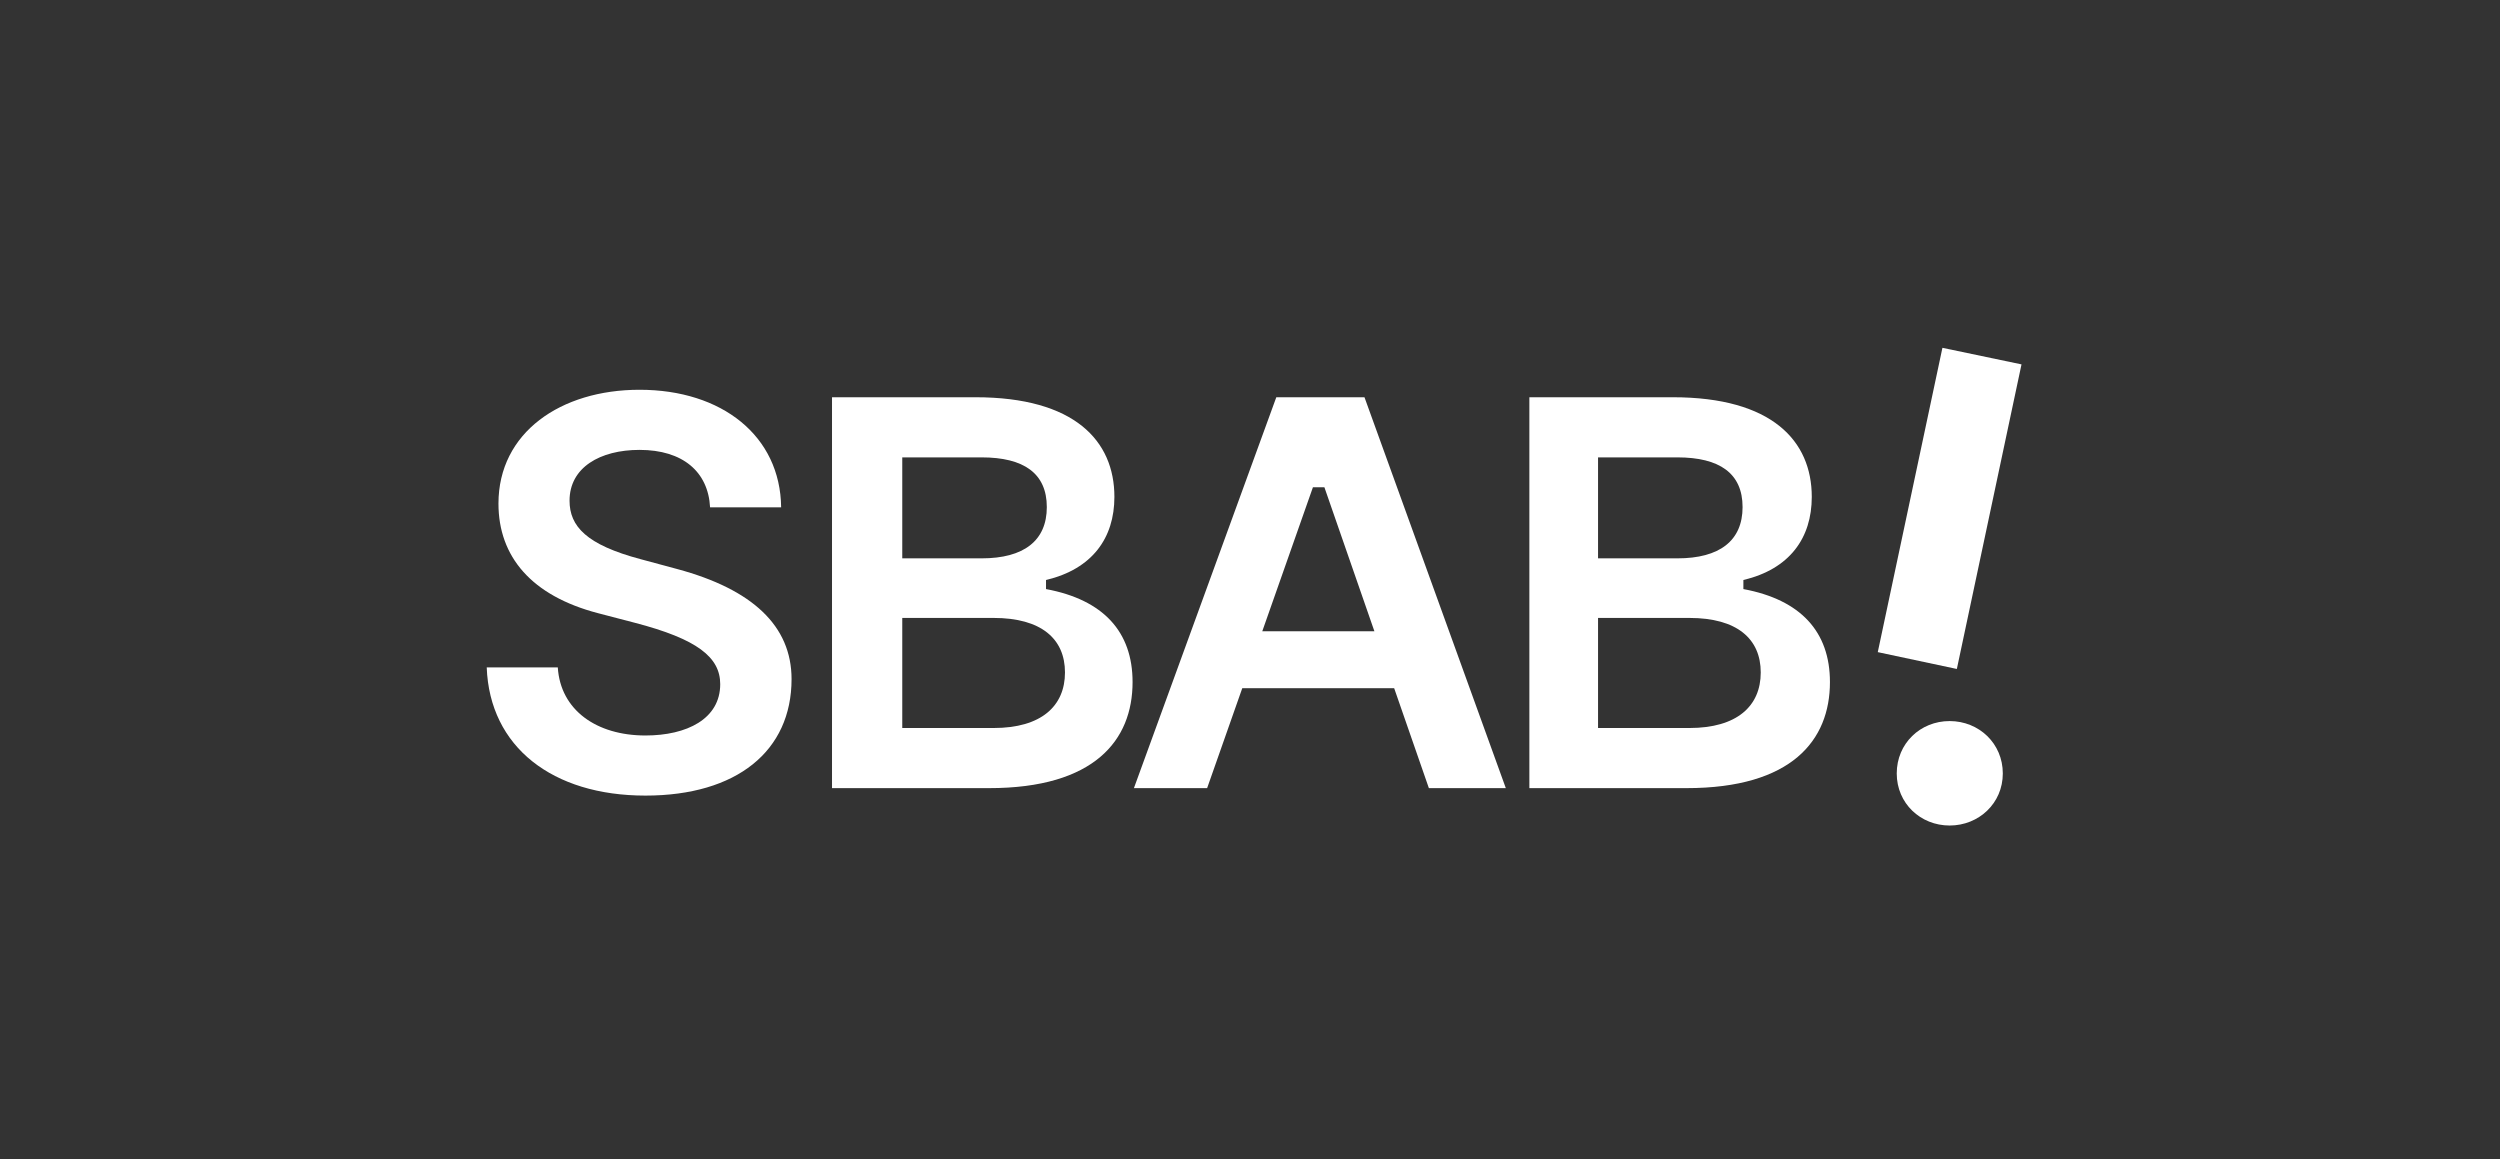
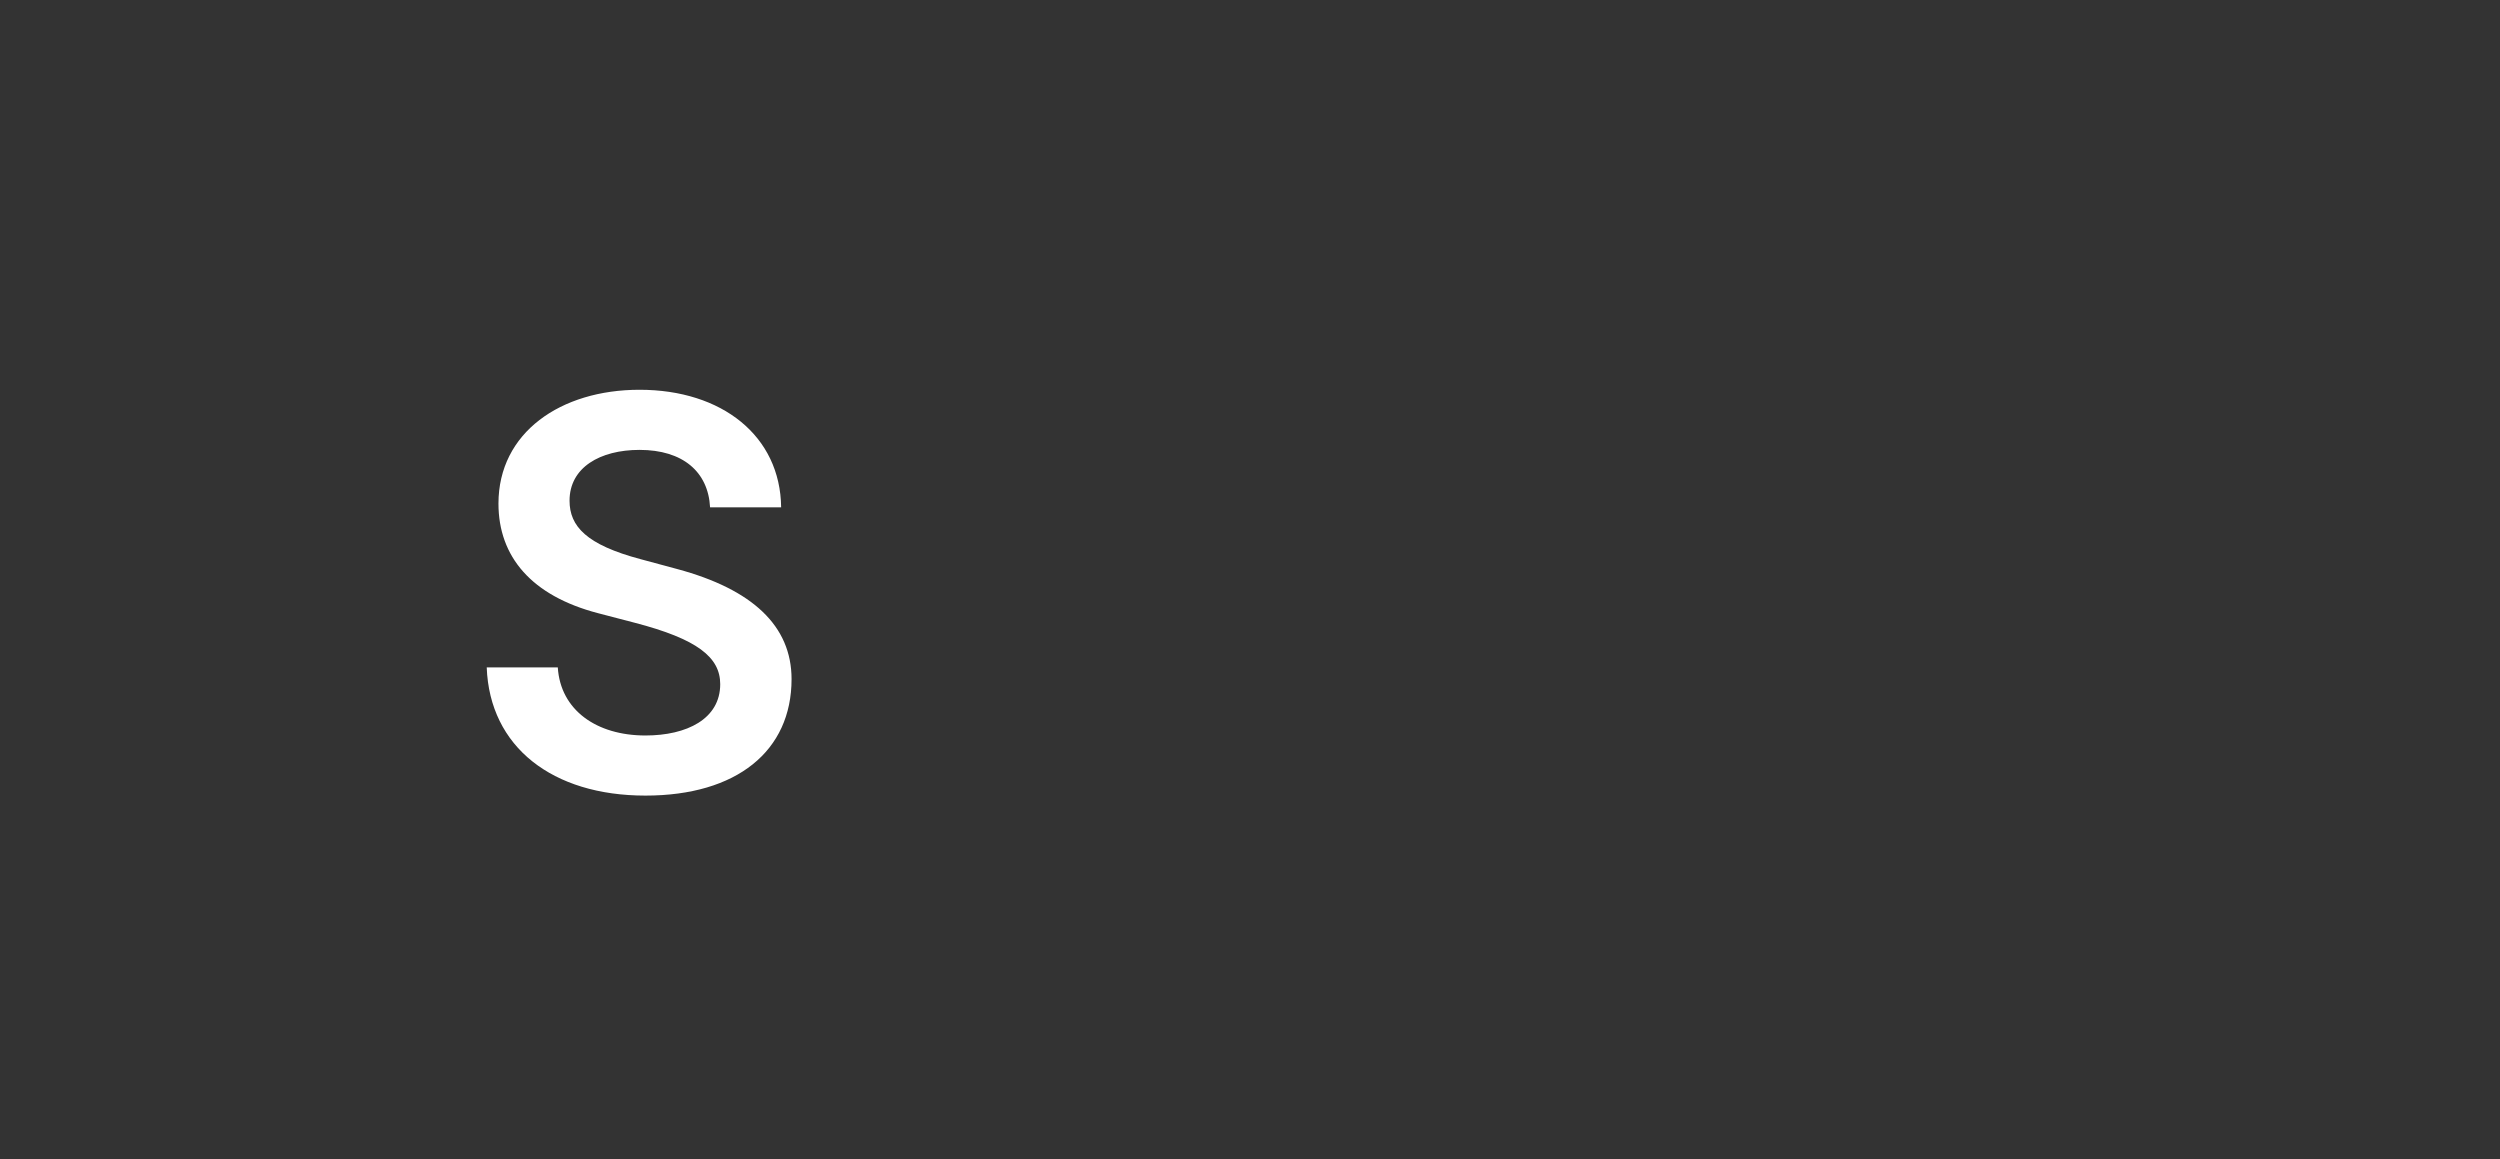
<svg xmlns="http://www.w3.org/2000/svg" width="138" height="64" viewBox="0 0 138 64" fill="none">
  <rect x="0" y="0" width="138" height="64" fill="#333333" stroke="none" />
  <path d="M35.627 43.917C40.671 43.917 43.694 41.455 43.694 37.487C43.694 34.553 41.541 32.532 37.382 31.411L35.361 30.866C32.368 30.069 31.439 29.052 31.439 27.636C31.439 25.807 33.12 24.834 35.302 24.834C37.692 24.834 39.093 26.043 39.196 28.005H43.119C43.075 24.067 39.859 21.515 35.302 21.515C30.952 21.515 27.515 23.875 27.515 27.798C27.515 30.733 29.344 32.886 33.002 33.845L35.037 34.376C38.488 35.275 39.756 36.278 39.756 37.767C39.756 39.685 37.913 40.599 35.627 40.599C32.928 40.599 30.937 39.198 30.79 36.839H26.867C27.029 41.233 30.495 43.917 35.627 43.917Z" fill="white" />
-   <path d="M108.018 36.927L111.587 20.114L107.222 19.2L103.653 35.998L108.018 36.927Z" fill="white" />
-   <path d="M107.62 45.569C109.227 45.569 110.555 44.345 110.555 42.694C110.555 41.042 109.242 39.803 107.62 39.803C105.998 39.803 104.7 41.042 104.7 42.694C104.7 44.345 106.012 45.569 107.62 45.569Z" fill="white" />
-   <path fill-rule="evenodd" clip-rule="evenodd" d="M96.235 32.517V32.016C98.786 31.411 100.01 29.701 100.01 27.429C100.01 24.332 97.813 21.928 92.341 21.928H84.421V43.505H93.093C98.904 43.505 101.013 40.865 101.013 37.65C101.013 34.877 99.405 33.107 96.235 32.517ZM88.212 25.247H92.592C94.922 25.247 96.19 26.131 96.19 27.99C96.19 29.848 94.922 30.821 92.592 30.821H88.212V25.247ZM88.212 40.186H93.255C95.881 40.186 97.193 38.977 97.193 37.119C97.193 35.261 95.881 34.11 93.255 34.11H88.212V40.186Z" fill="white" />
-   <path fill-rule="evenodd" clip-rule="evenodd" d="M57.74 32.517V32.016C60.291 31.411 61.515 29.701 61.515 27.429C61.515 24.332 59.318 21.928 53.846 21.928H45.927V43.505H54.599C60.409 43.505 62.518 40.865 62.518 37.65C62.518 34.877 60.91 33.107 57.74 32.517ZM49.805 25.247H54.185C56.516 25.247 57.784 26.131 57.784 27.99C57.784 29.848 56.516 30.821 54.185 30.821H49.805V25.247ZM49.805 40.186H54.849C57.474 40.186 58.787 38.977 58.787 37.119C58.787 35.261 57.474 34.11 54.849 34.11H49.805V40.186Z" fill="white" />
-   <path fill-rule="evenodd" clip-rule="evenodd" d="M83.121 43.505H78.874L76.958 37.989H68.573L66.633 43.505H62.592L70.452 21.928H75.319L83.121 43.505ZM72.473 26.898L69.677 34.847H75.867L73.107 26.898H72.473Z" fill="white" />
</svg>